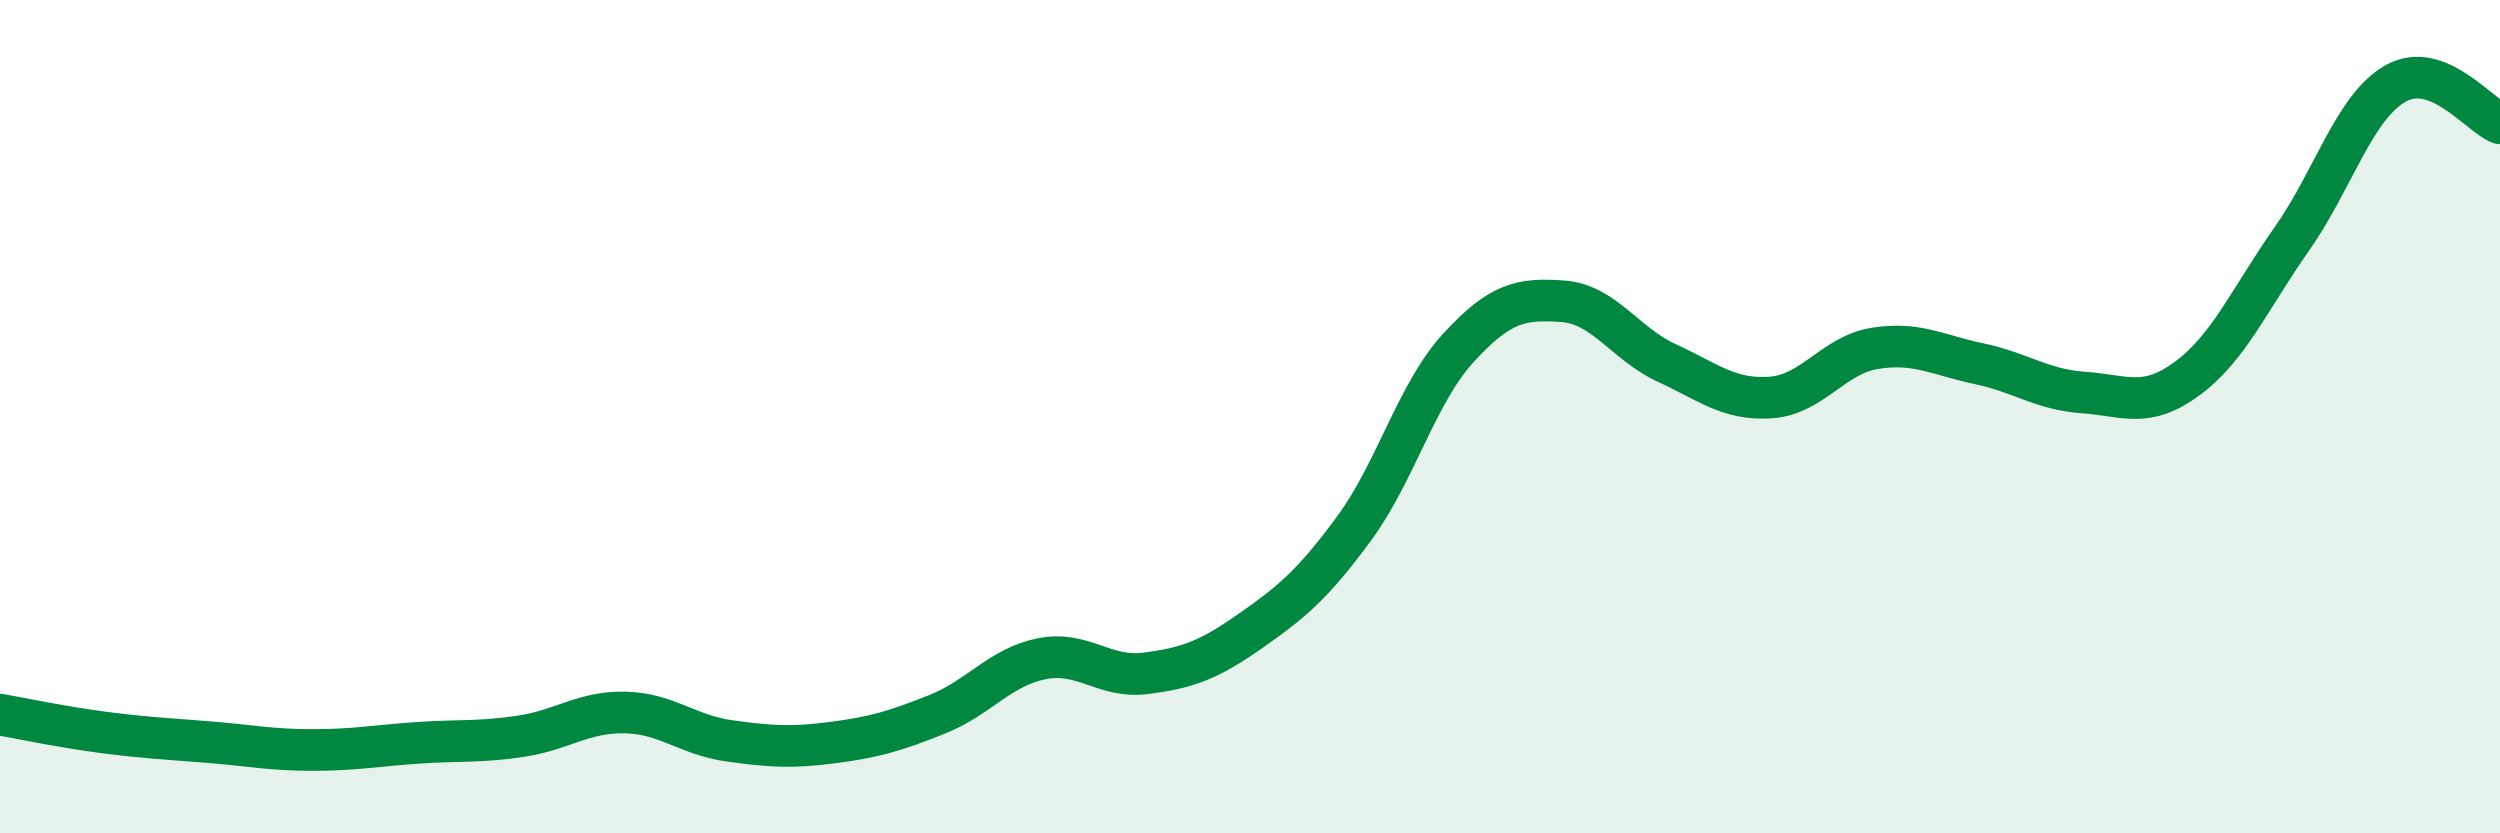
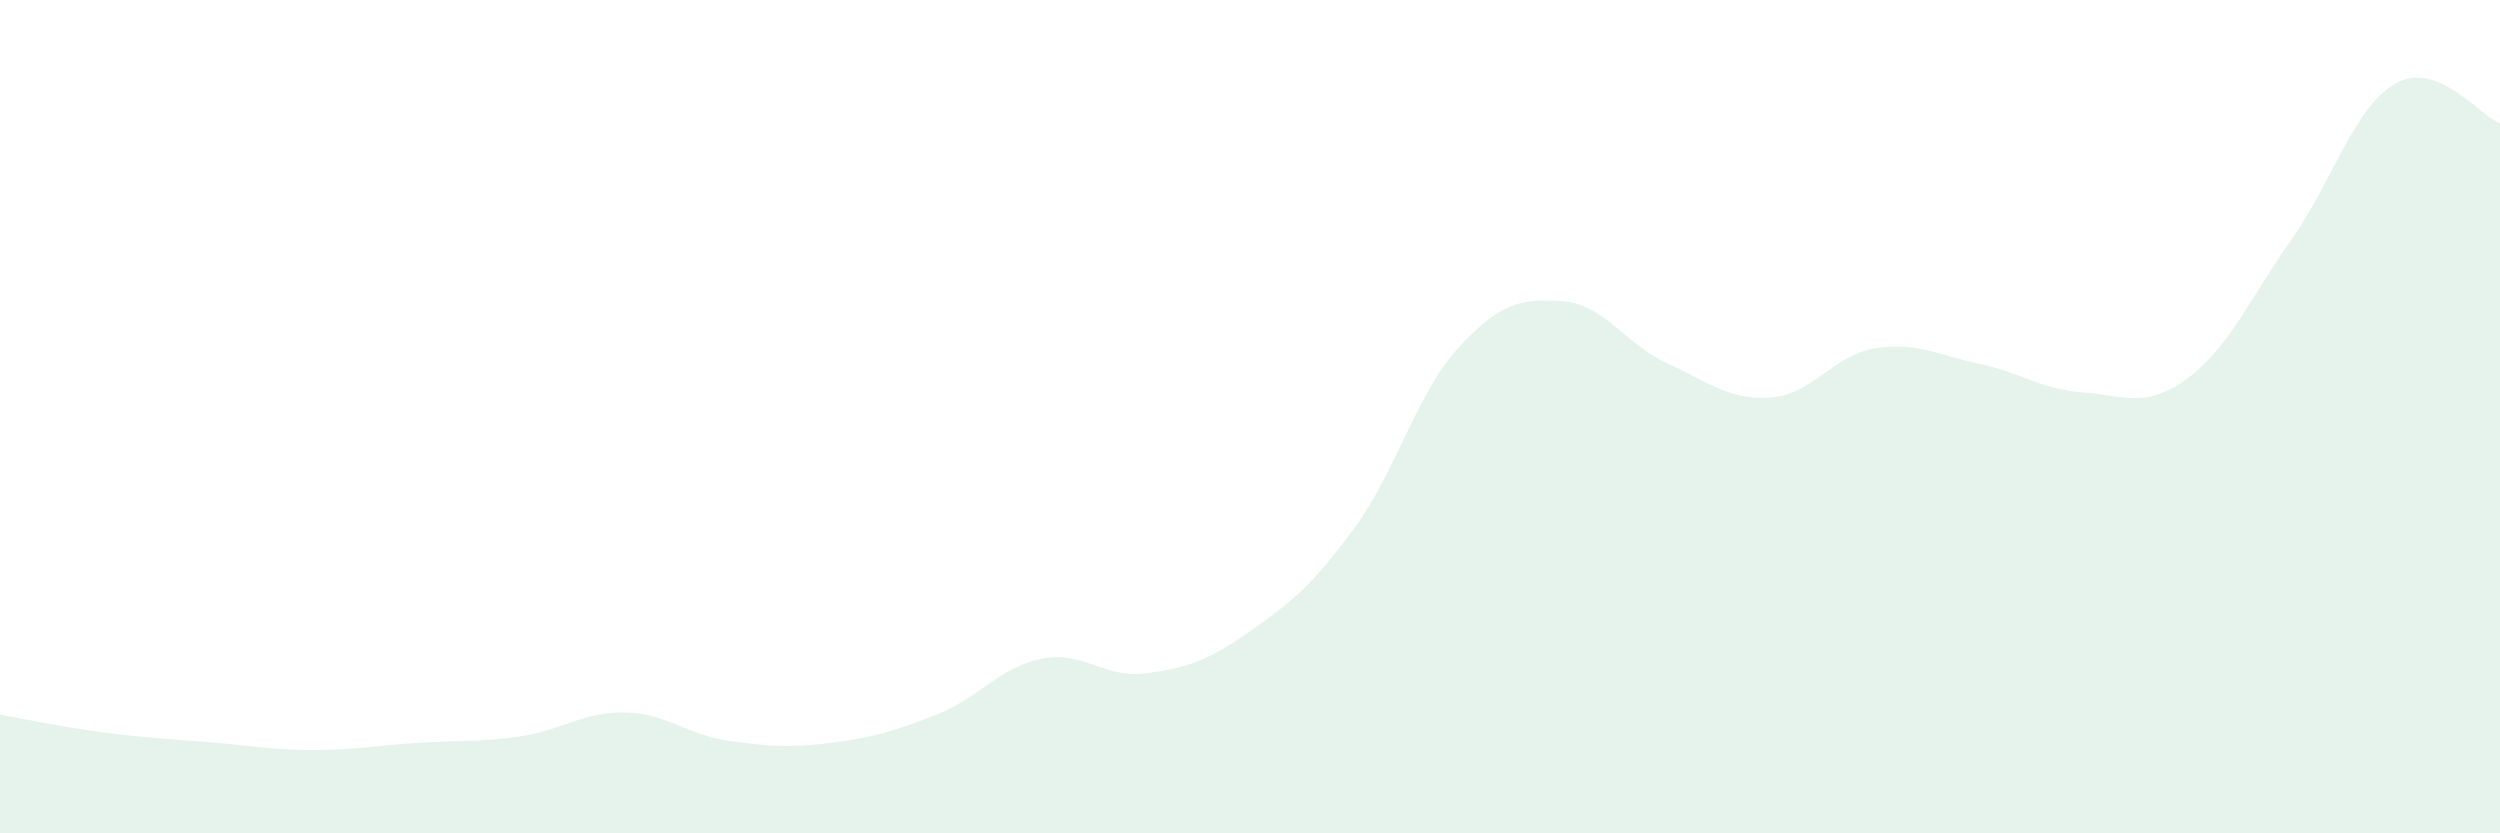
<svg xmlns="http://www.w3.org/2000/svg" width="60" height="20" viewBox="0 0 60 20">
  <path d="M 0,17.15 C 0.5,17.24 1.5,17.45 2.5,17.58 C 3.5,17.71 4,17.73 5,17.81 C 6,17.89 6.5,18 7.5,18 C 8.5,18 9,17.9 10,17.83 C 11,17.76 11.5,17.82 12.5,17.67 C 13.5,17.52 14,17.08 15,17.1 C 16,17.12 16.5,17.64 17.5,17.78 C 18.5,17.92 19,17.95 20,17.82 C 21,17.69 21.5,17.54 22.5,17.14 C 23.5,16.74 24,16.01 25,15.81 C 26,15.61 26.5,16.29 27.5,16.16 C 28.5,16.03 29,15.85 30,15.15 C 31,14.45 31.5,14.04 32.5,12.68 C 33.5,11.32 34,9.44 35,8.35 C 36,7.26 36.5,7.16 37.5,7.23 C 38.5,7.3 39,8.25 40,8.71 C 41,9.17 41.5,9.61 42.5,9.54 C 43.5,9.47 44,8.52 45,8.36 C 46,8.2 46.5,8.52 47.5,8.73 C 48.5,8.94 49,9.35 50,9.42 C 51,9.49 51.5,9.82 52.5,9.08 C 53.5,8.34 54,7.16 55,5.74 C 56,4.32 56.5,2.56 57.5,2 C 58.5,1.44 59.5,2.77 60,2.96L60 20L0 20Z" fill="#008740" opacity="0.1" stroke-linecap="round" stroke-linejoin="round" />
-   <path d="M 0,17.15 C 0.5,17.24 1.5,17.45 2.5,17.58 C 3.5,17.71 4,17.73 5,17.81 C 6,17.89 6.5,18 7.5,18 C 8.5,18 9,17.9 10,17.83 C 11,17.76 11.5,17.82 12.5,17.67 C 13.5,17.52 14,17.08 15,17.1 C 16,17.12 16.5,17.64 17.5,17.78 C 18.5,17.92 19,17.95 20,17.82 C 21,17.69 21.5,17.54 22.5,17.14 C 23.5,16.74 24,16.01 25,15.81 C 26,15.61 26.5,16.29 27.5,16.16 C 28.5,16.03 29,15.85 30,15.15 C 31,14.45 31.5,14.04 32.5,12.68 C 33.5,11.32 34,9.44 35,8.35 C 36,7.26 36.5,7.16 37.5,7.23 C 38.5,7.3 39,8.25 40,8.71 C 41,9.17 41.5,9.61 42.5,9.54 C 43.5,9.47 44,8.52 45,8.36 C 46,8.2 46.5,8.52 47.5,8.73 C 48.5,8.94 49,9.35 50,9.42 C 51,9.49 51.5,9.82 52.5,9.08 C 53.5,8.34 54,7.16 55,5.74 C 56,4.32 56.5,2.56 57.5,2 C 58.5,1.44 59.5,2.77 60,2.96" stroke="#008740" stroke-width="1" fill="none" stroke-linecap="round" stroke-linejoin="round" />
</svg>